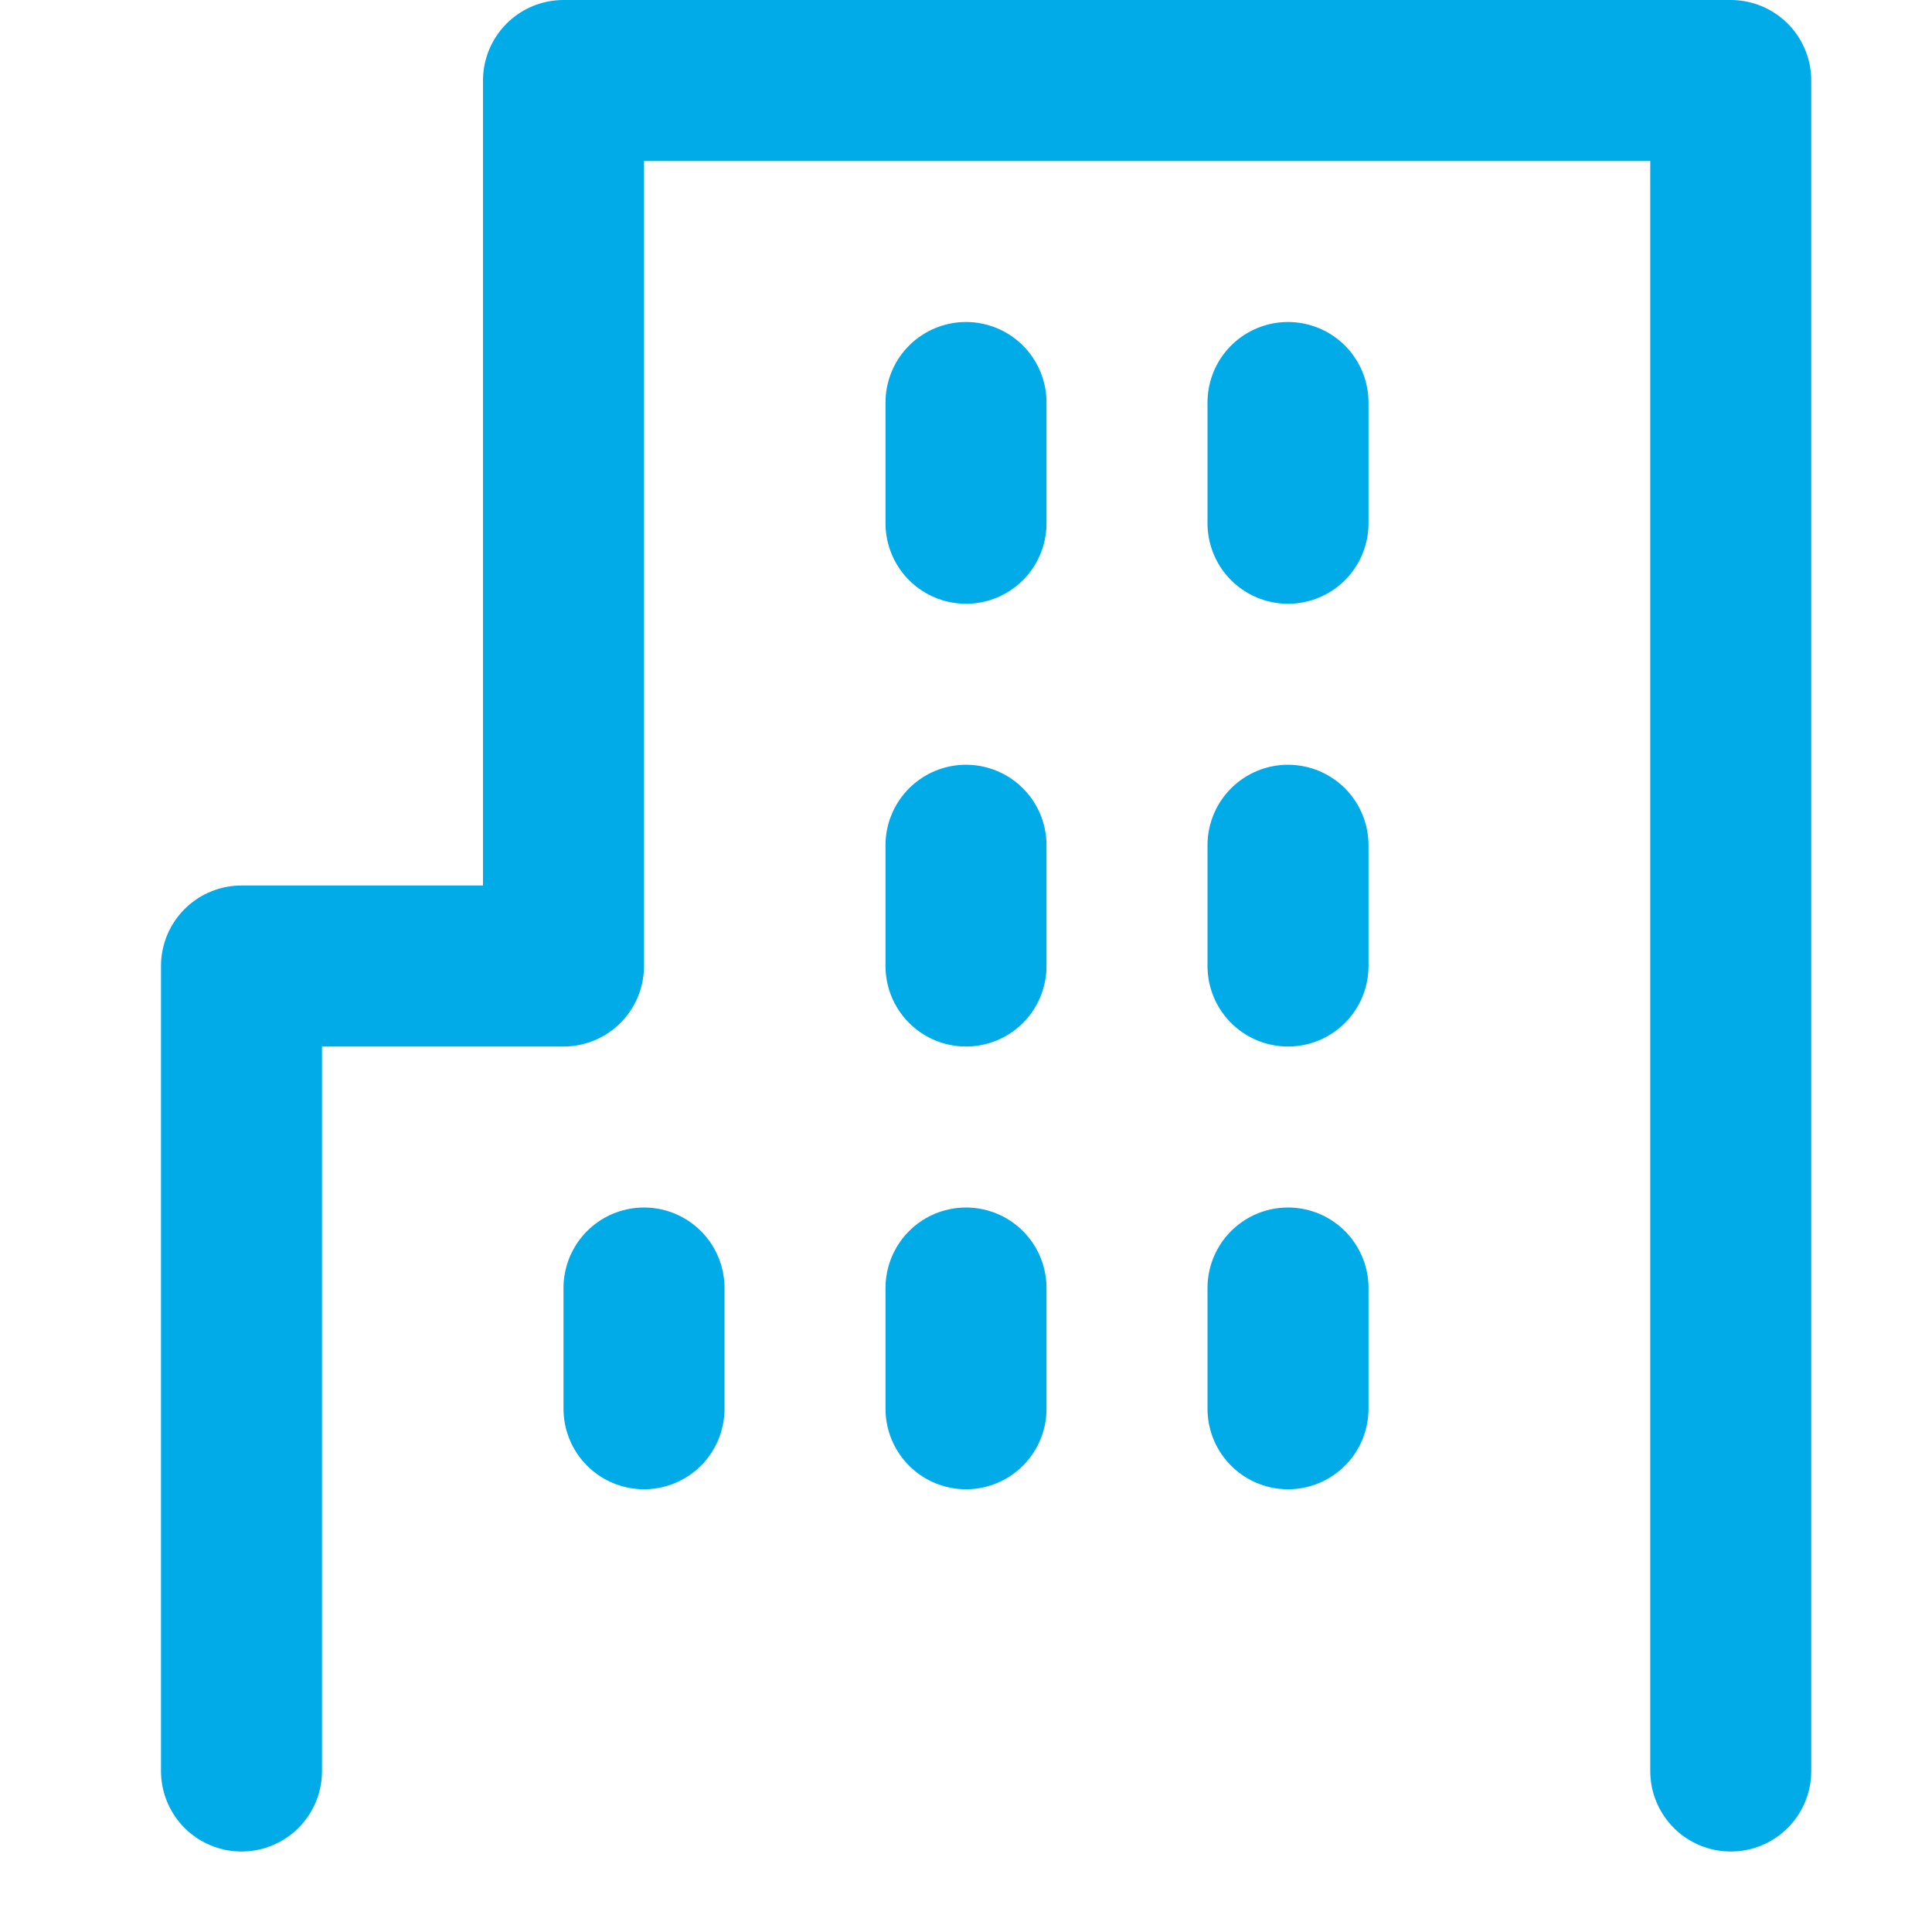
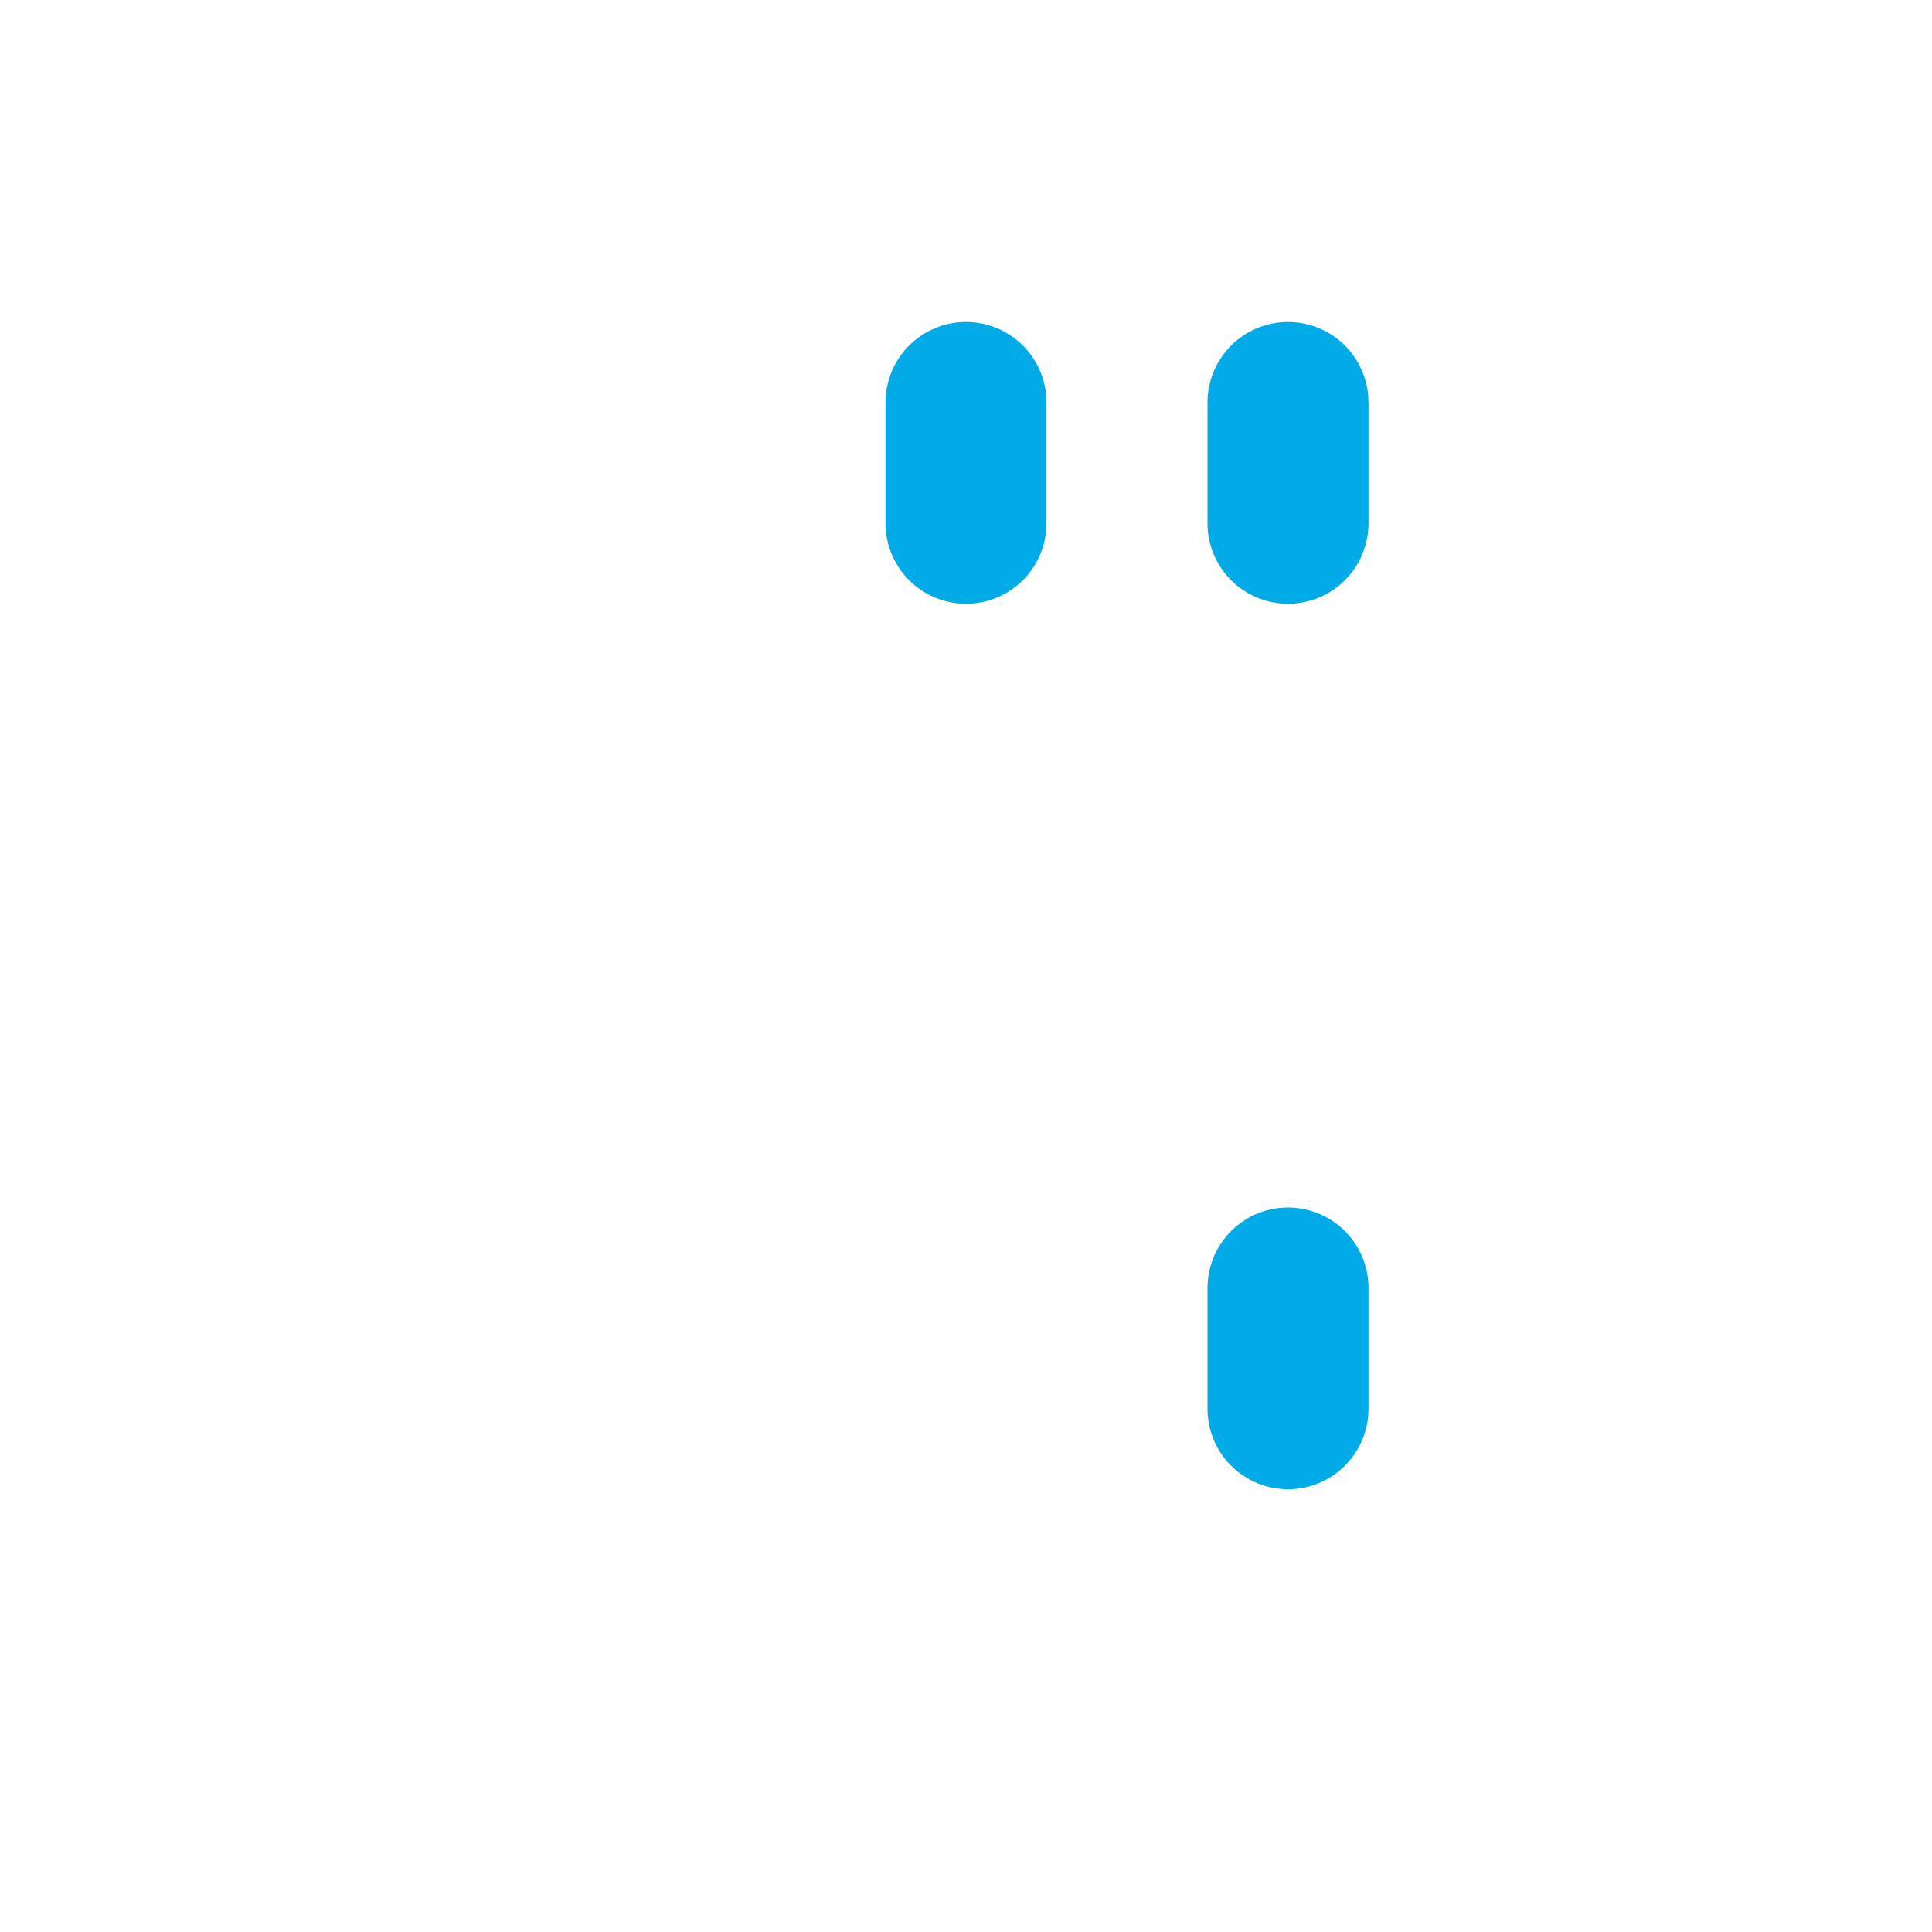
<svg xmlns="http://www.w3.org/2000/svg" width="48" height="48" viewBox="0 0 48 48">
  <rect width="48" height="48" fill="none" />
-   <path d="M43,44V2H14V24H6V44" fill="none" stroke="#00abe8" stroke-linecap="round" stroke-linejoin="round" stroke-width="4" />
  <line y1="3" transform="translate(24 10)" stroke-width="4" stroke="#00abe8" stroke-linecap="round" stroke-linejoin="round" fill="none" />
  <line y1="3" transform="translate(32 10)" stroke-width="4" stroke="#00abe8" stroke-linecap="round" stroke-linejoin="round" fill="none" />
-   <line y1="3" transform="translate(24 21)" stroke-width="4" stroke="#00abe8" stroke-linecap="round" stroke-linejoin="round" fill="none" />
-   <line y1="3" transform="translate(32 21)" stroke-width="4" stroke="#00abe8" stroke-linecap="round" stroke-linejoin="round" fill="none" />
-   <line y1="3" transform="translate(24 32)" stroke-width="4" stroke="#00abe8" stroke-linecap="round" stroke-linejoin="round" fill="none" />
-   <line y1="3" transform="translate(16 32)" stroke-width="4" stroke="#00abe8" stroke-linecap="round" stroke-linejoin="round" fill="none" />
  <line y1="3" transform="translate(32 32)" stroke-width="4" stroke="#00abe8" stroke-linecap="round" stroke-linejoin="round" fill="none" />
</svg>